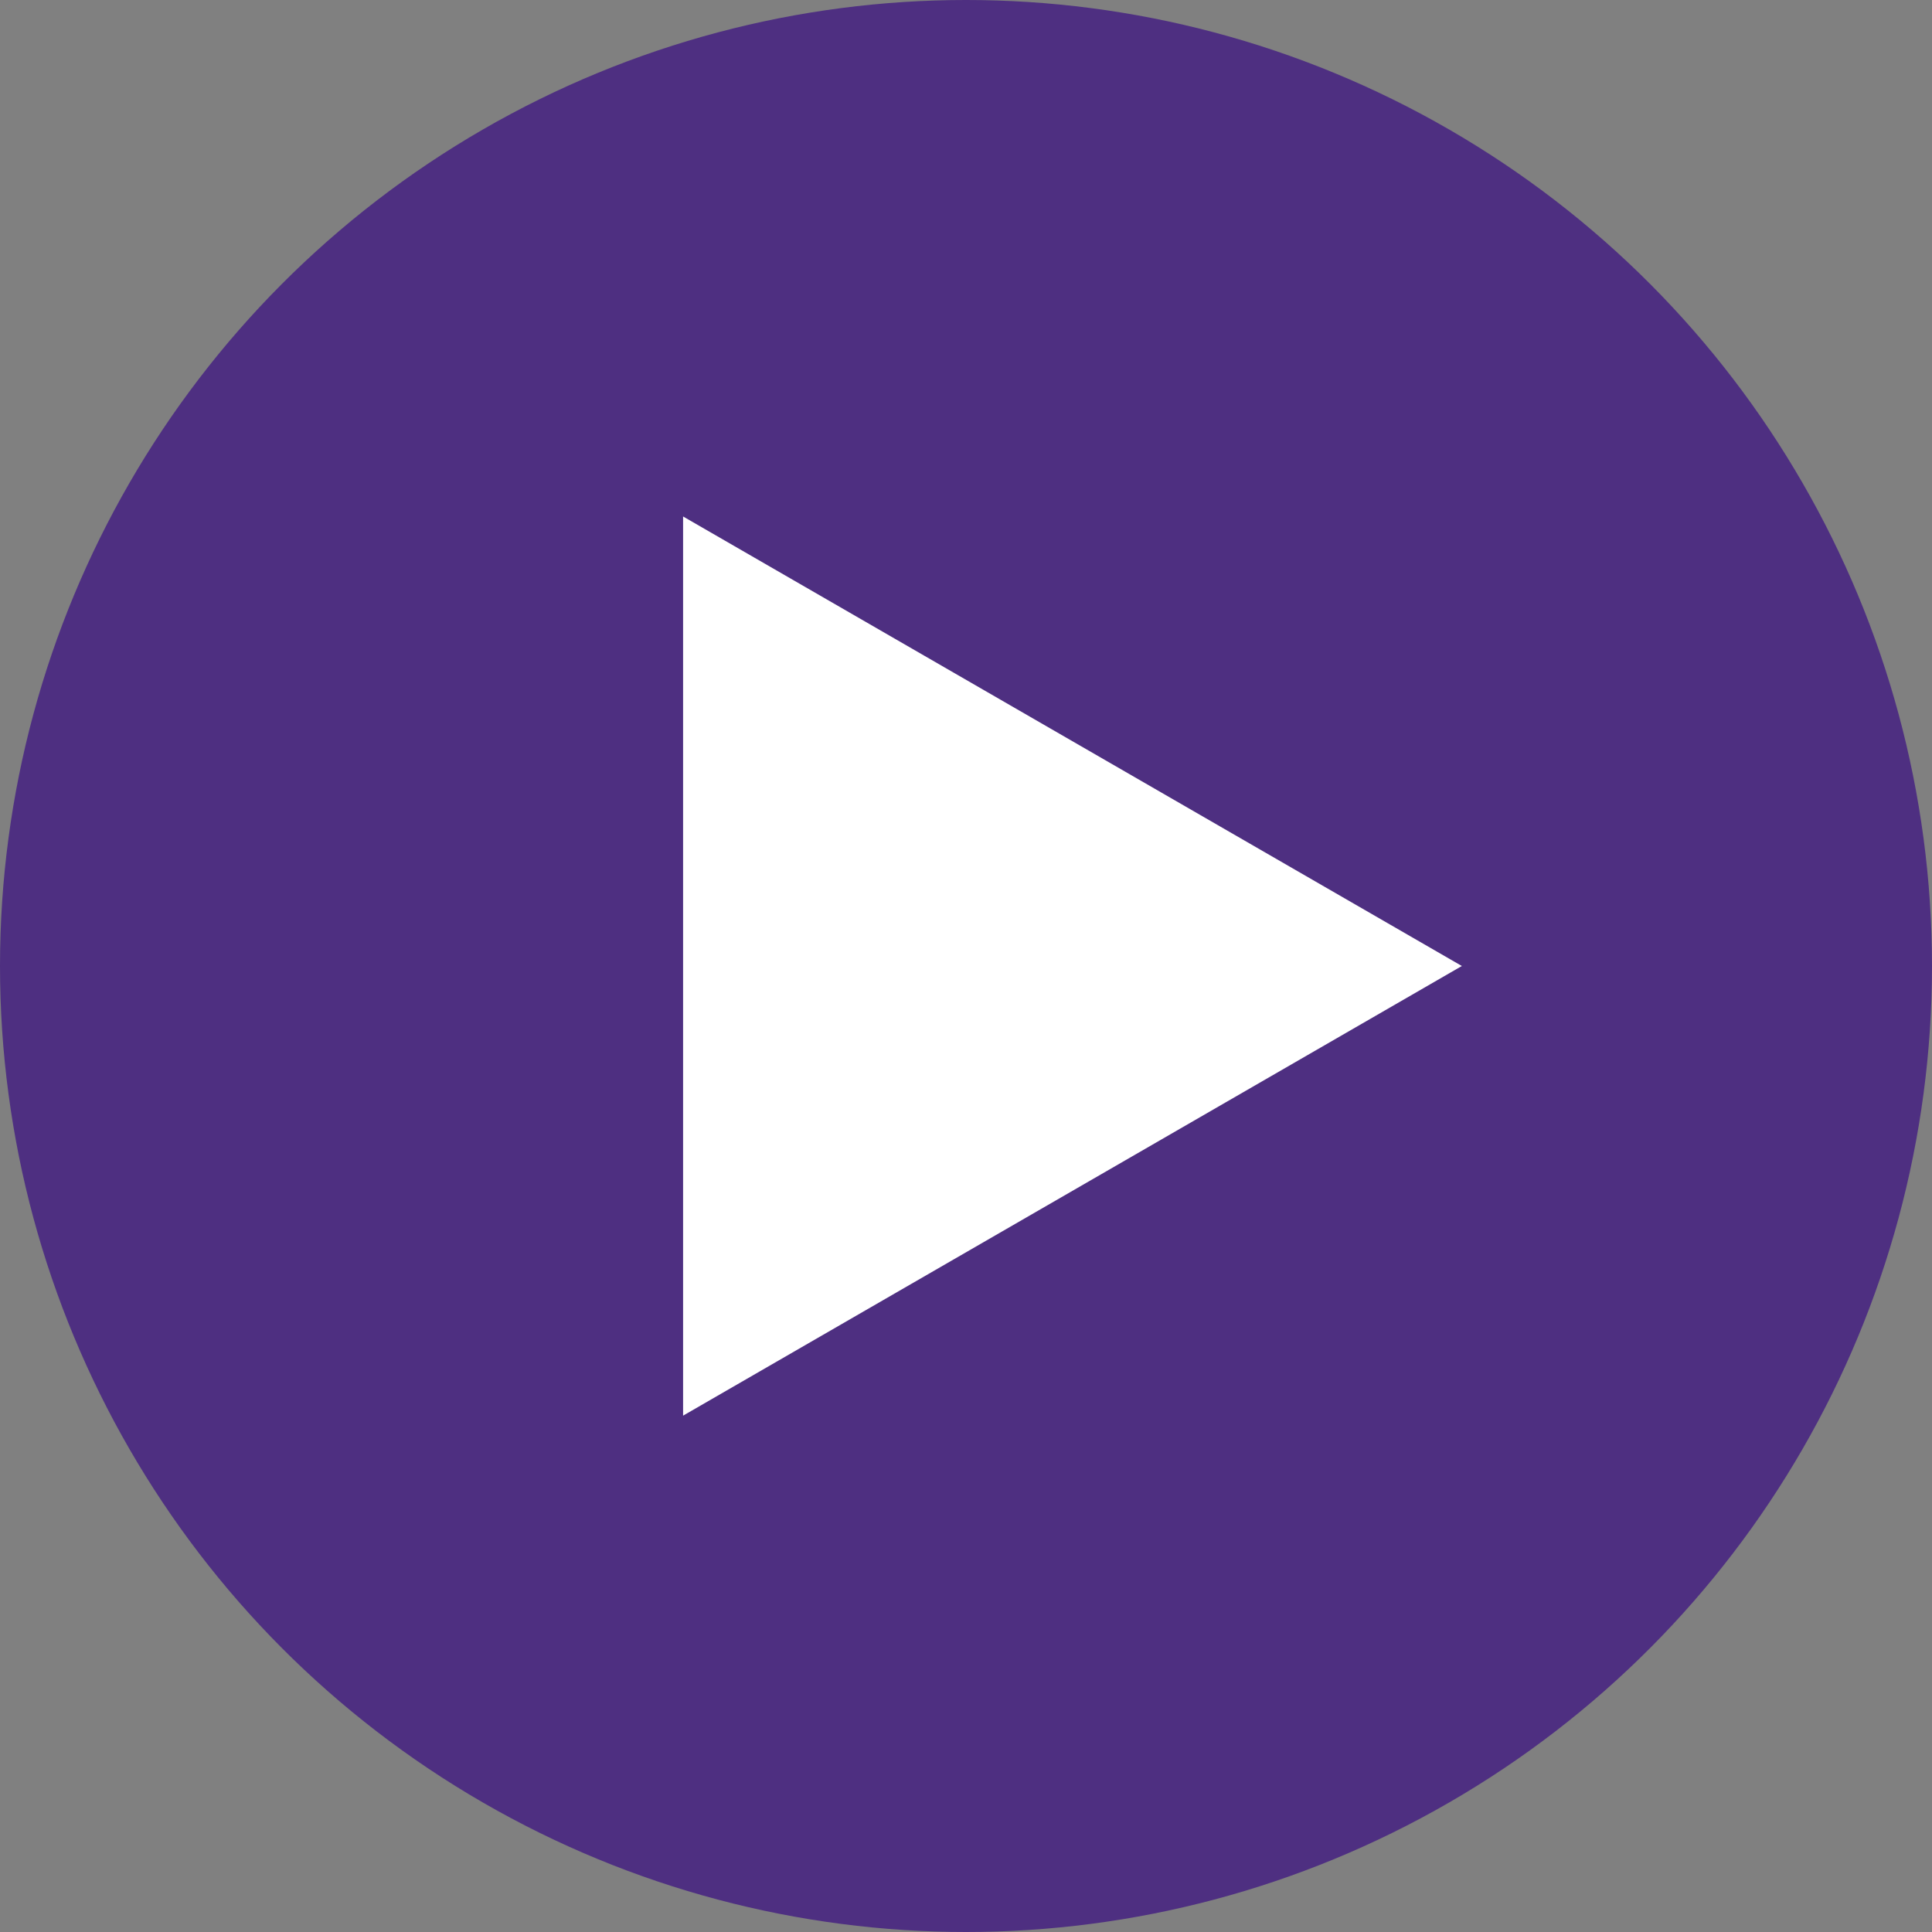
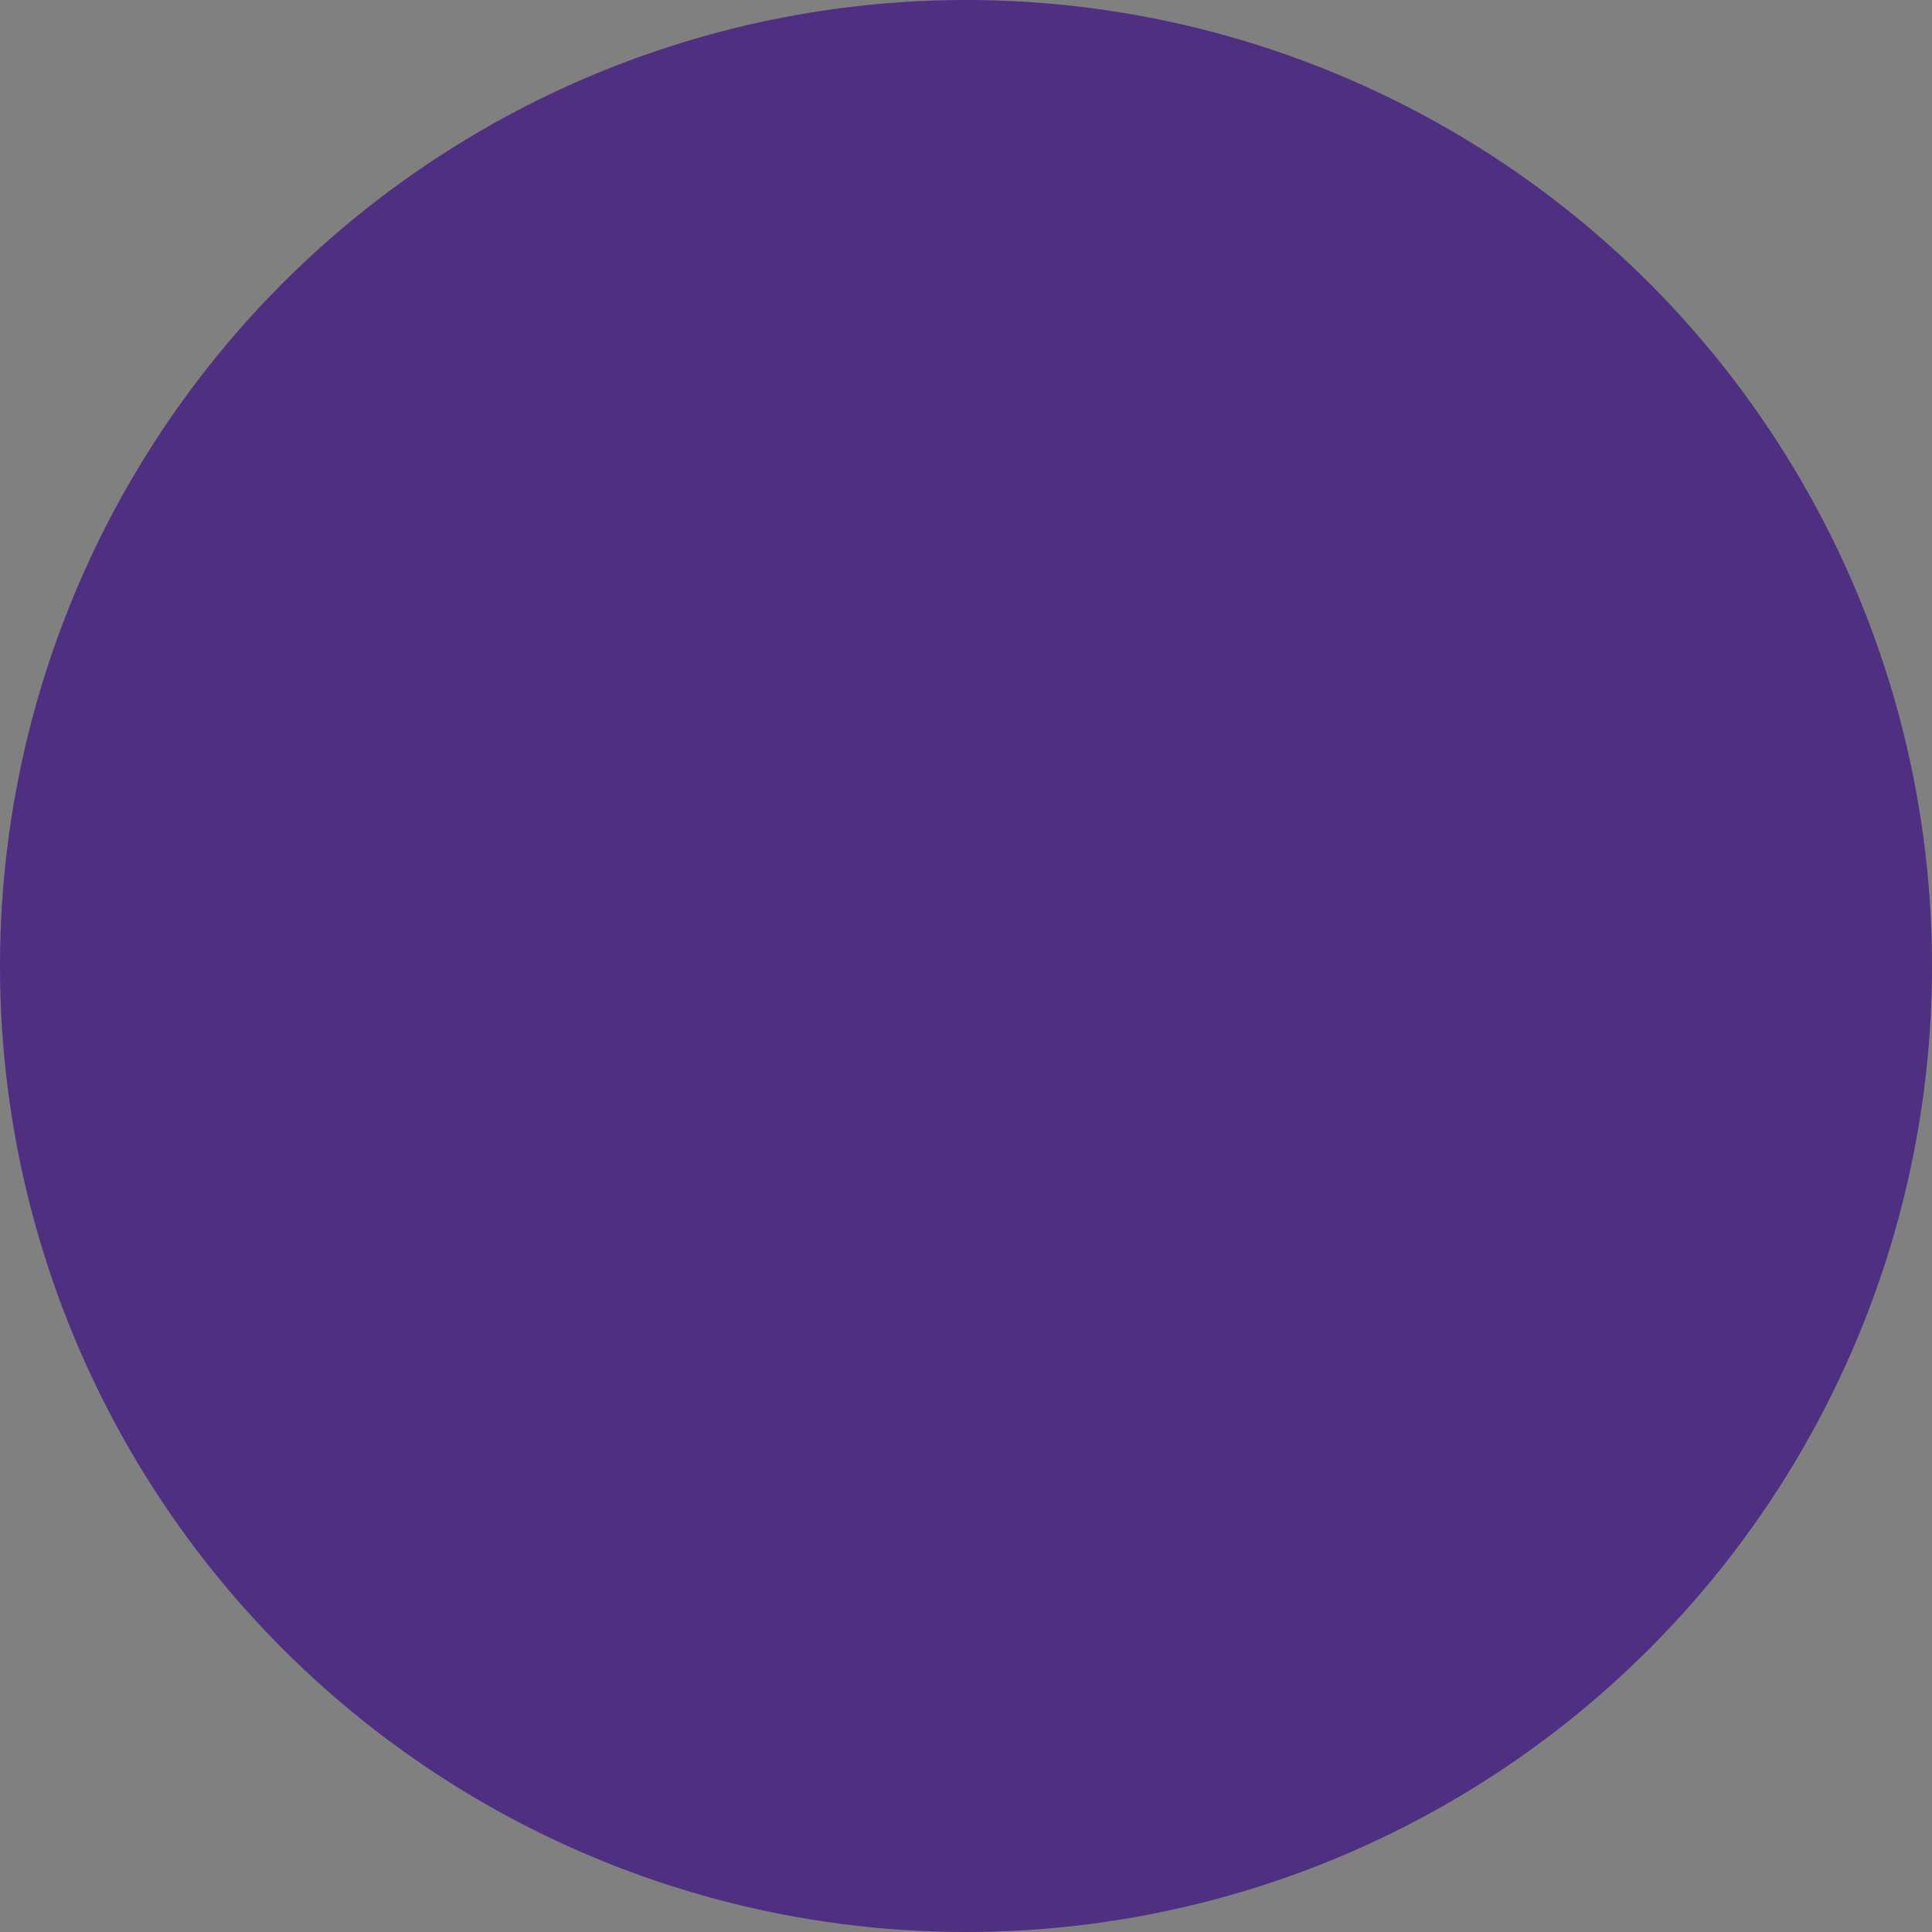
<svg xmlns="http://www.w3.org/2000/svg" id="Layer_2" viewBox="0 0 141.36 141.36">
  <rect x="0" y="0" width="141.36" height="141.36" fill="#808080" stroke="none" />
  <defs>
    <style>.cls-1{fill:#fff;}.cls-2{fill:#4e2f81;}</style>
  </defs>
  <g id="Play_2">
    <circle class="cls-2" cx="70.68" cy="70.68" r="70.68" />
-     <polygon class="cls-1" points="106.96 70.68 49.98 37.79 49.98 103.58 106.96 70.68" />
  </g>
</svg>